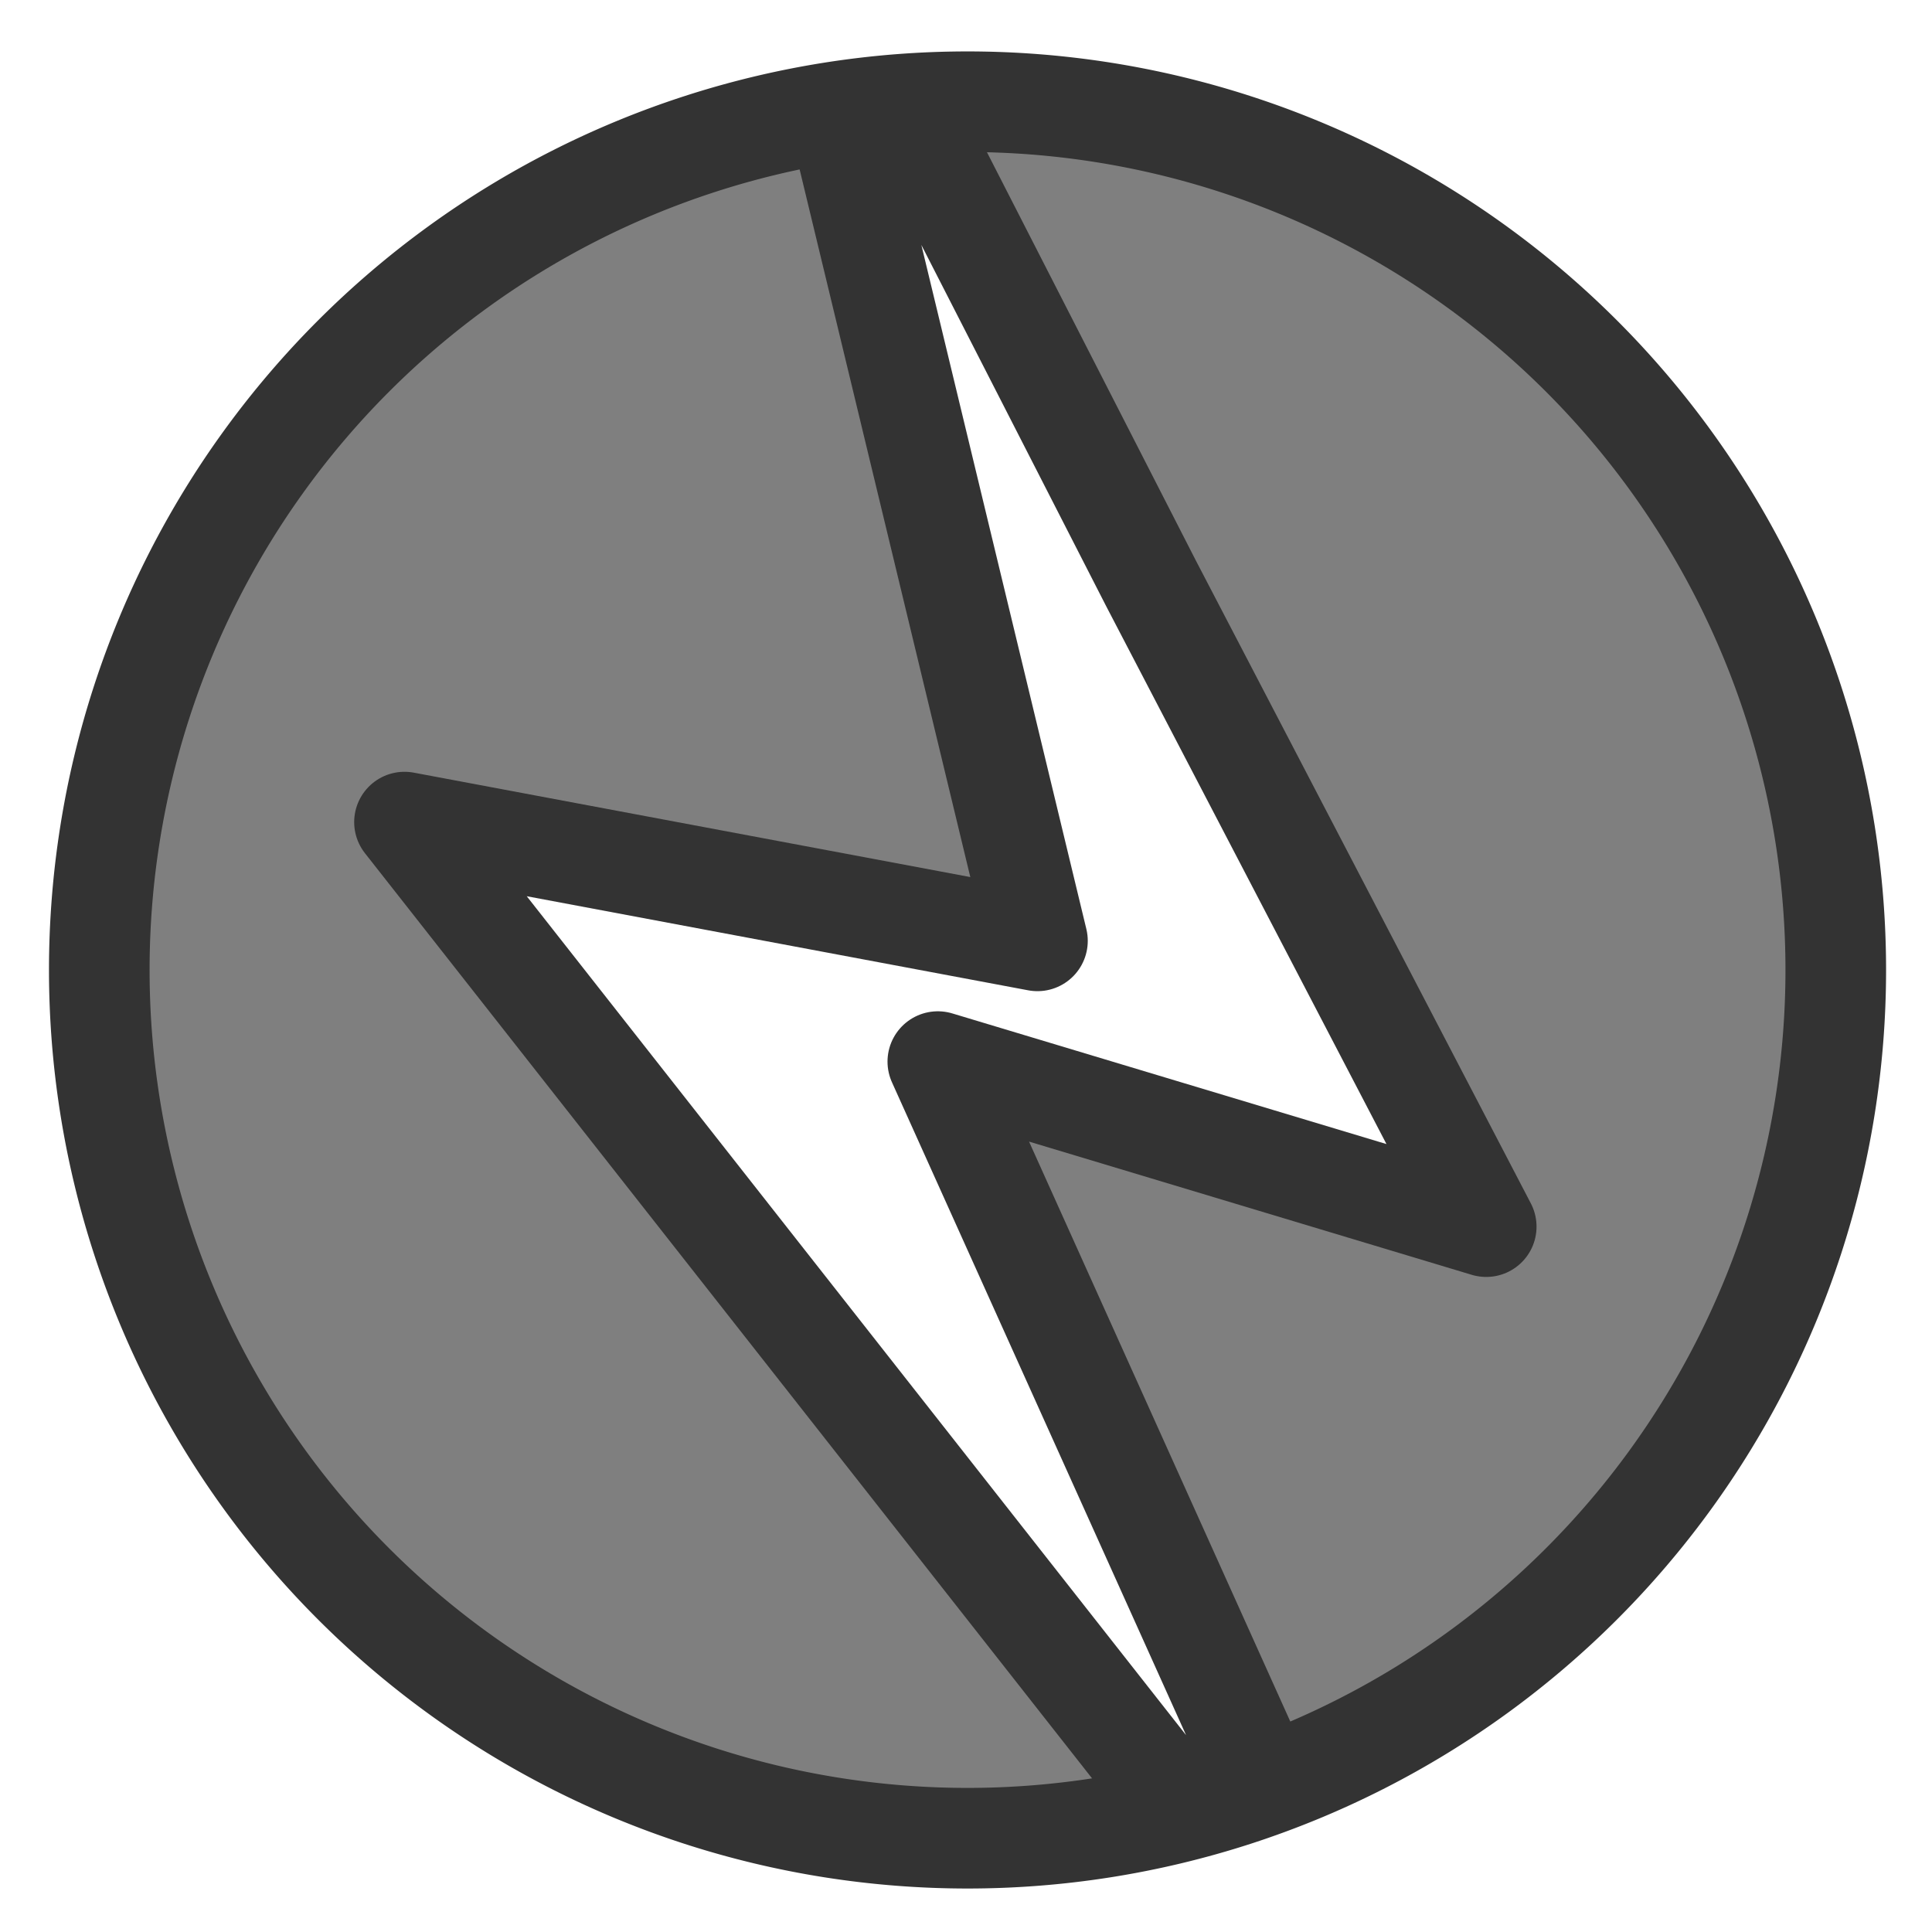
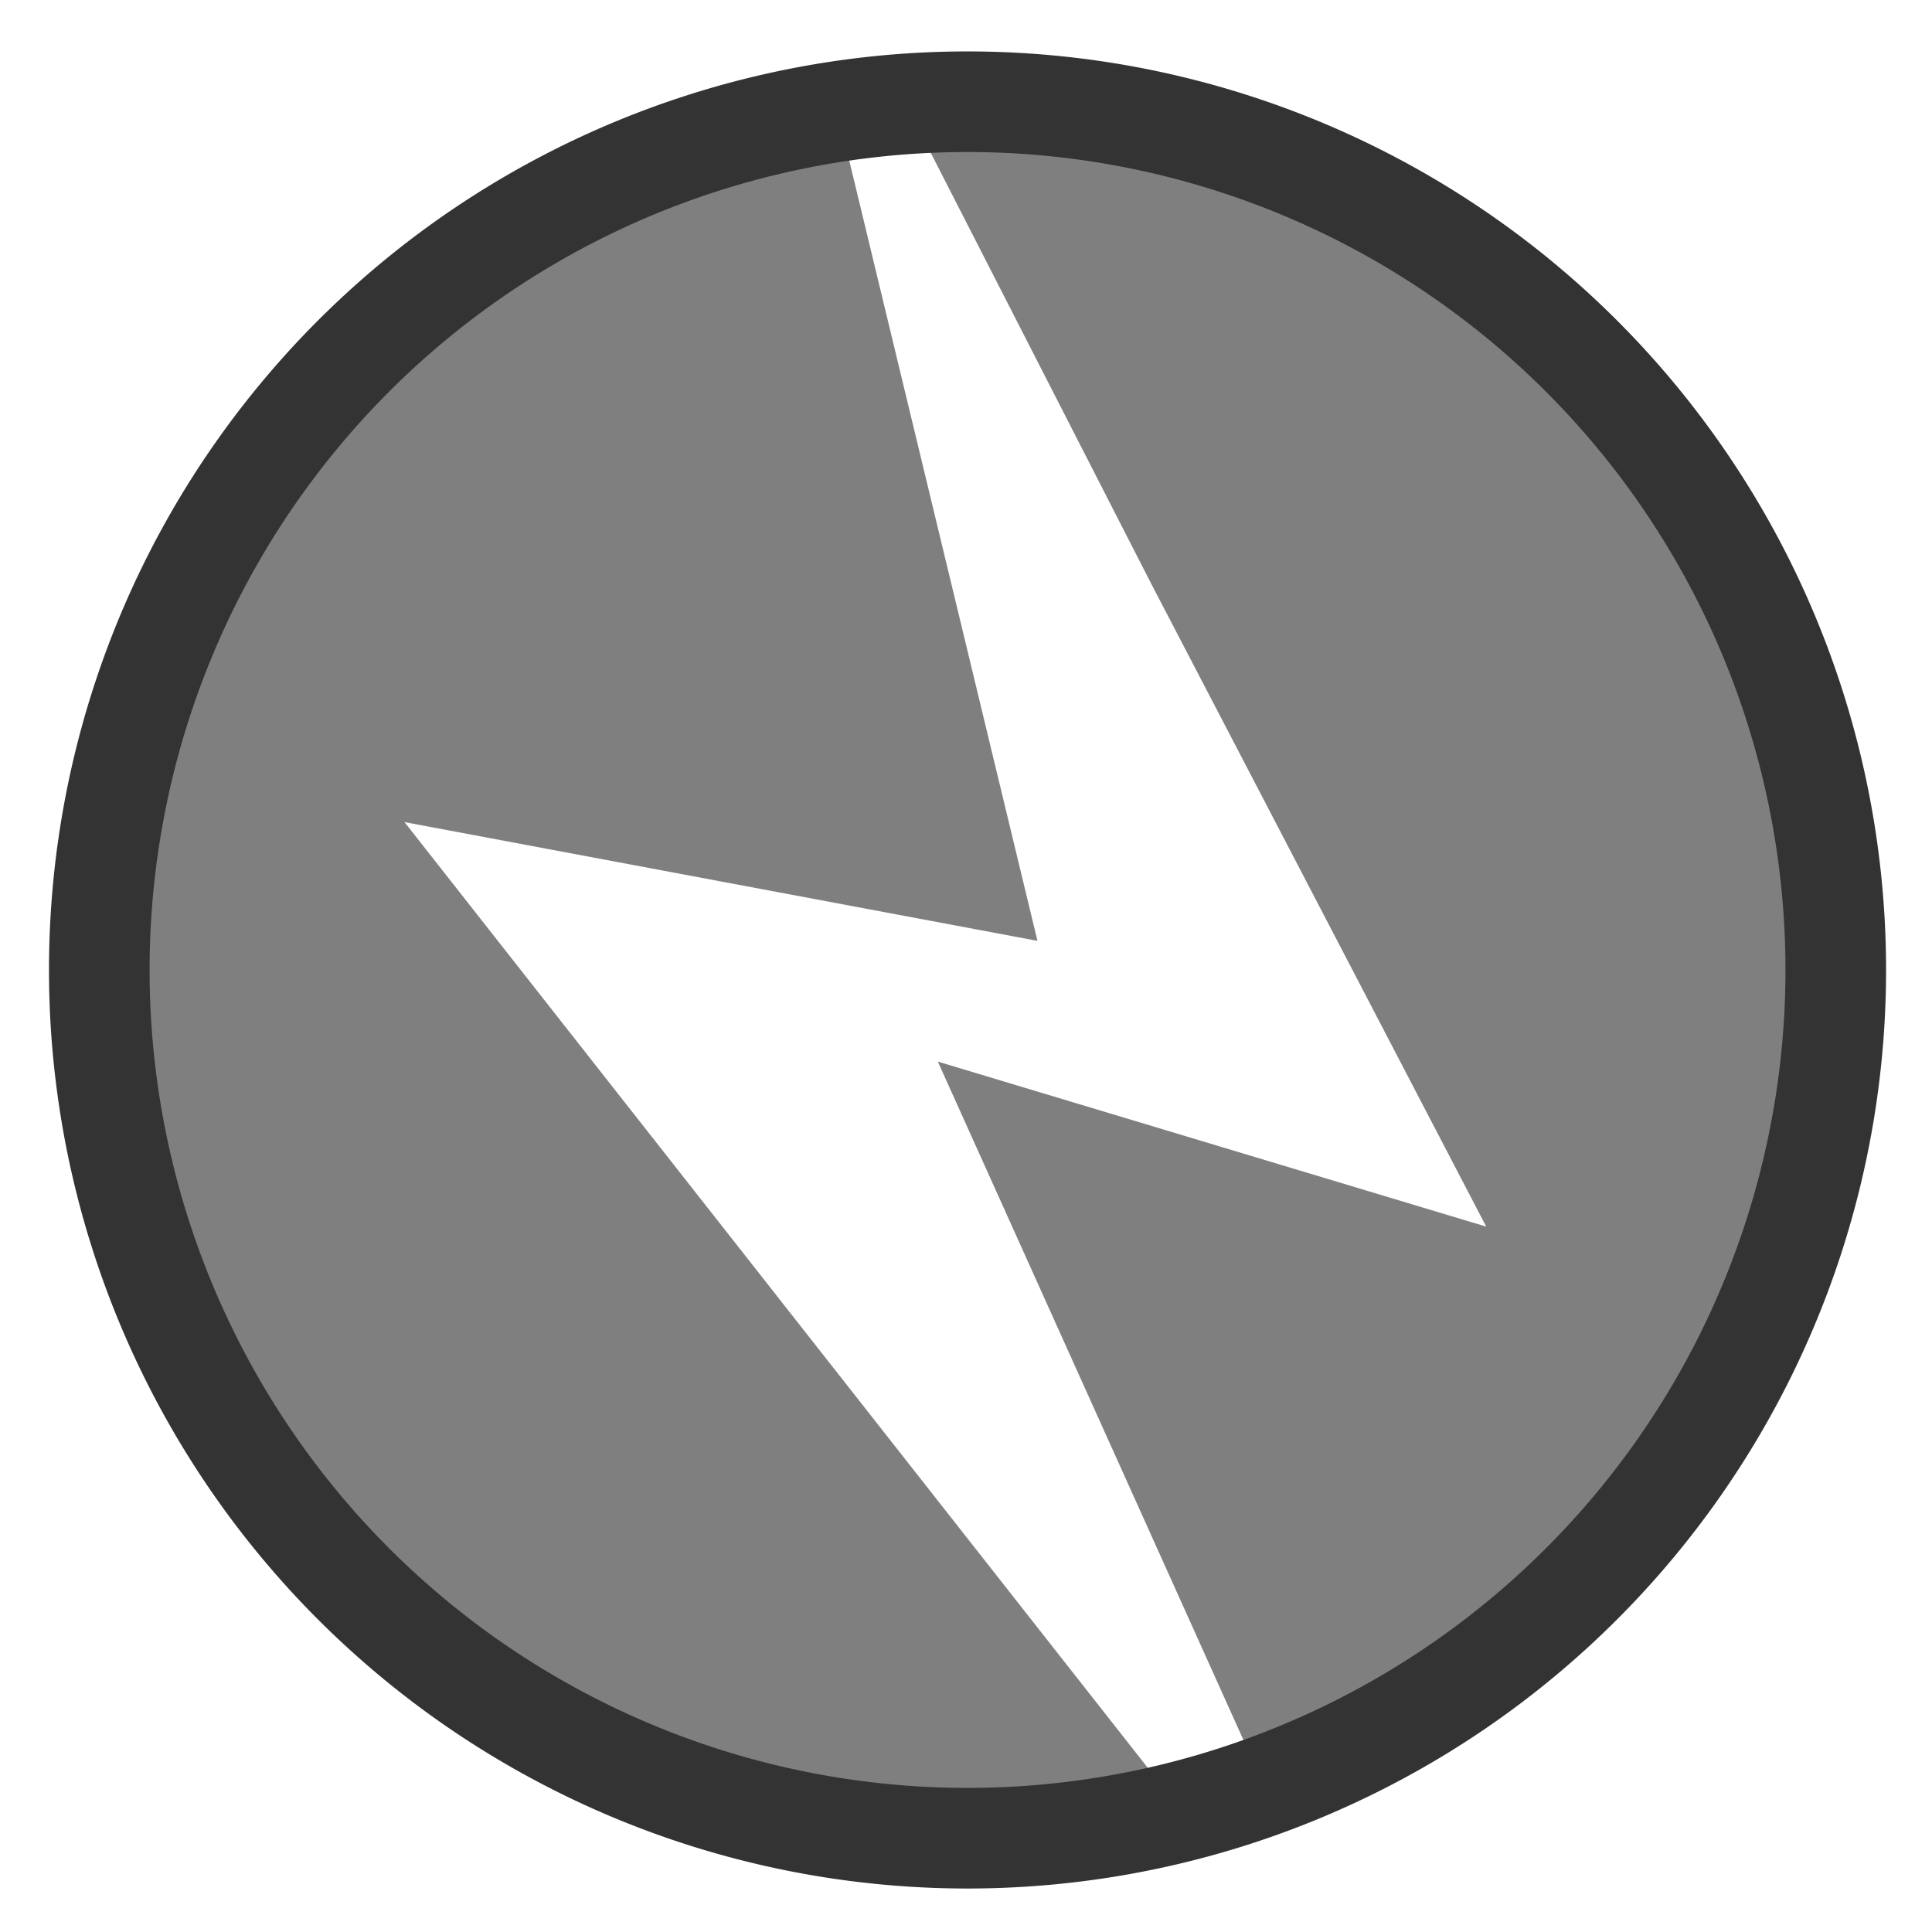
<svg xmlns="http://www.w3.org/2000/svg" version="1.0" viewBox="0 0 60 60">
  <path d="m30.062 3.156c-0.641 0-1.244 0.143-1.874 0.188l7.562 14.781 10.406 19.969-17.031-5.125 10.094 22.406c10.348-3.771 17.812-13.603 17.812-25.25 0-14.887-12.082-26.969-26.969-26.969zm-4.031 0.406c-12.963 1.959-22.937 13.056-22.937 26.562-2e-4 14.888 12.082 26.97 26.968 26.97 2.298 0 4.465-0.365 6.594-0.906l-24.094-30.657 19.657 3.688-6.188-25.656z" fill="#7f7f7f" fill-rule="evenodd" />
  <path transform="matrix(1.037 0 0 1.037 4.949 -4.386)" d="m50.205 33.278a26.002 26.002 0 1 0-52.004 0 26.002 26.002 0 1 0 52.004 0z" fill="none" stroke="#333" stroke-linecap="round" stroke-linejoin="round" stroke-width="3.013" />
-   <path d="m36.656 56.188-24.094-30.657 19.657 3.688-6.188-25.656m2.157-0.219 7.562 14.781 10.406 19.969-17.031-5.125 10.094 22.406" fill="none" stroke="#333" stroke-linecap="round" stroke-linejoin="round" stroke-width="3.125" />
</svg>